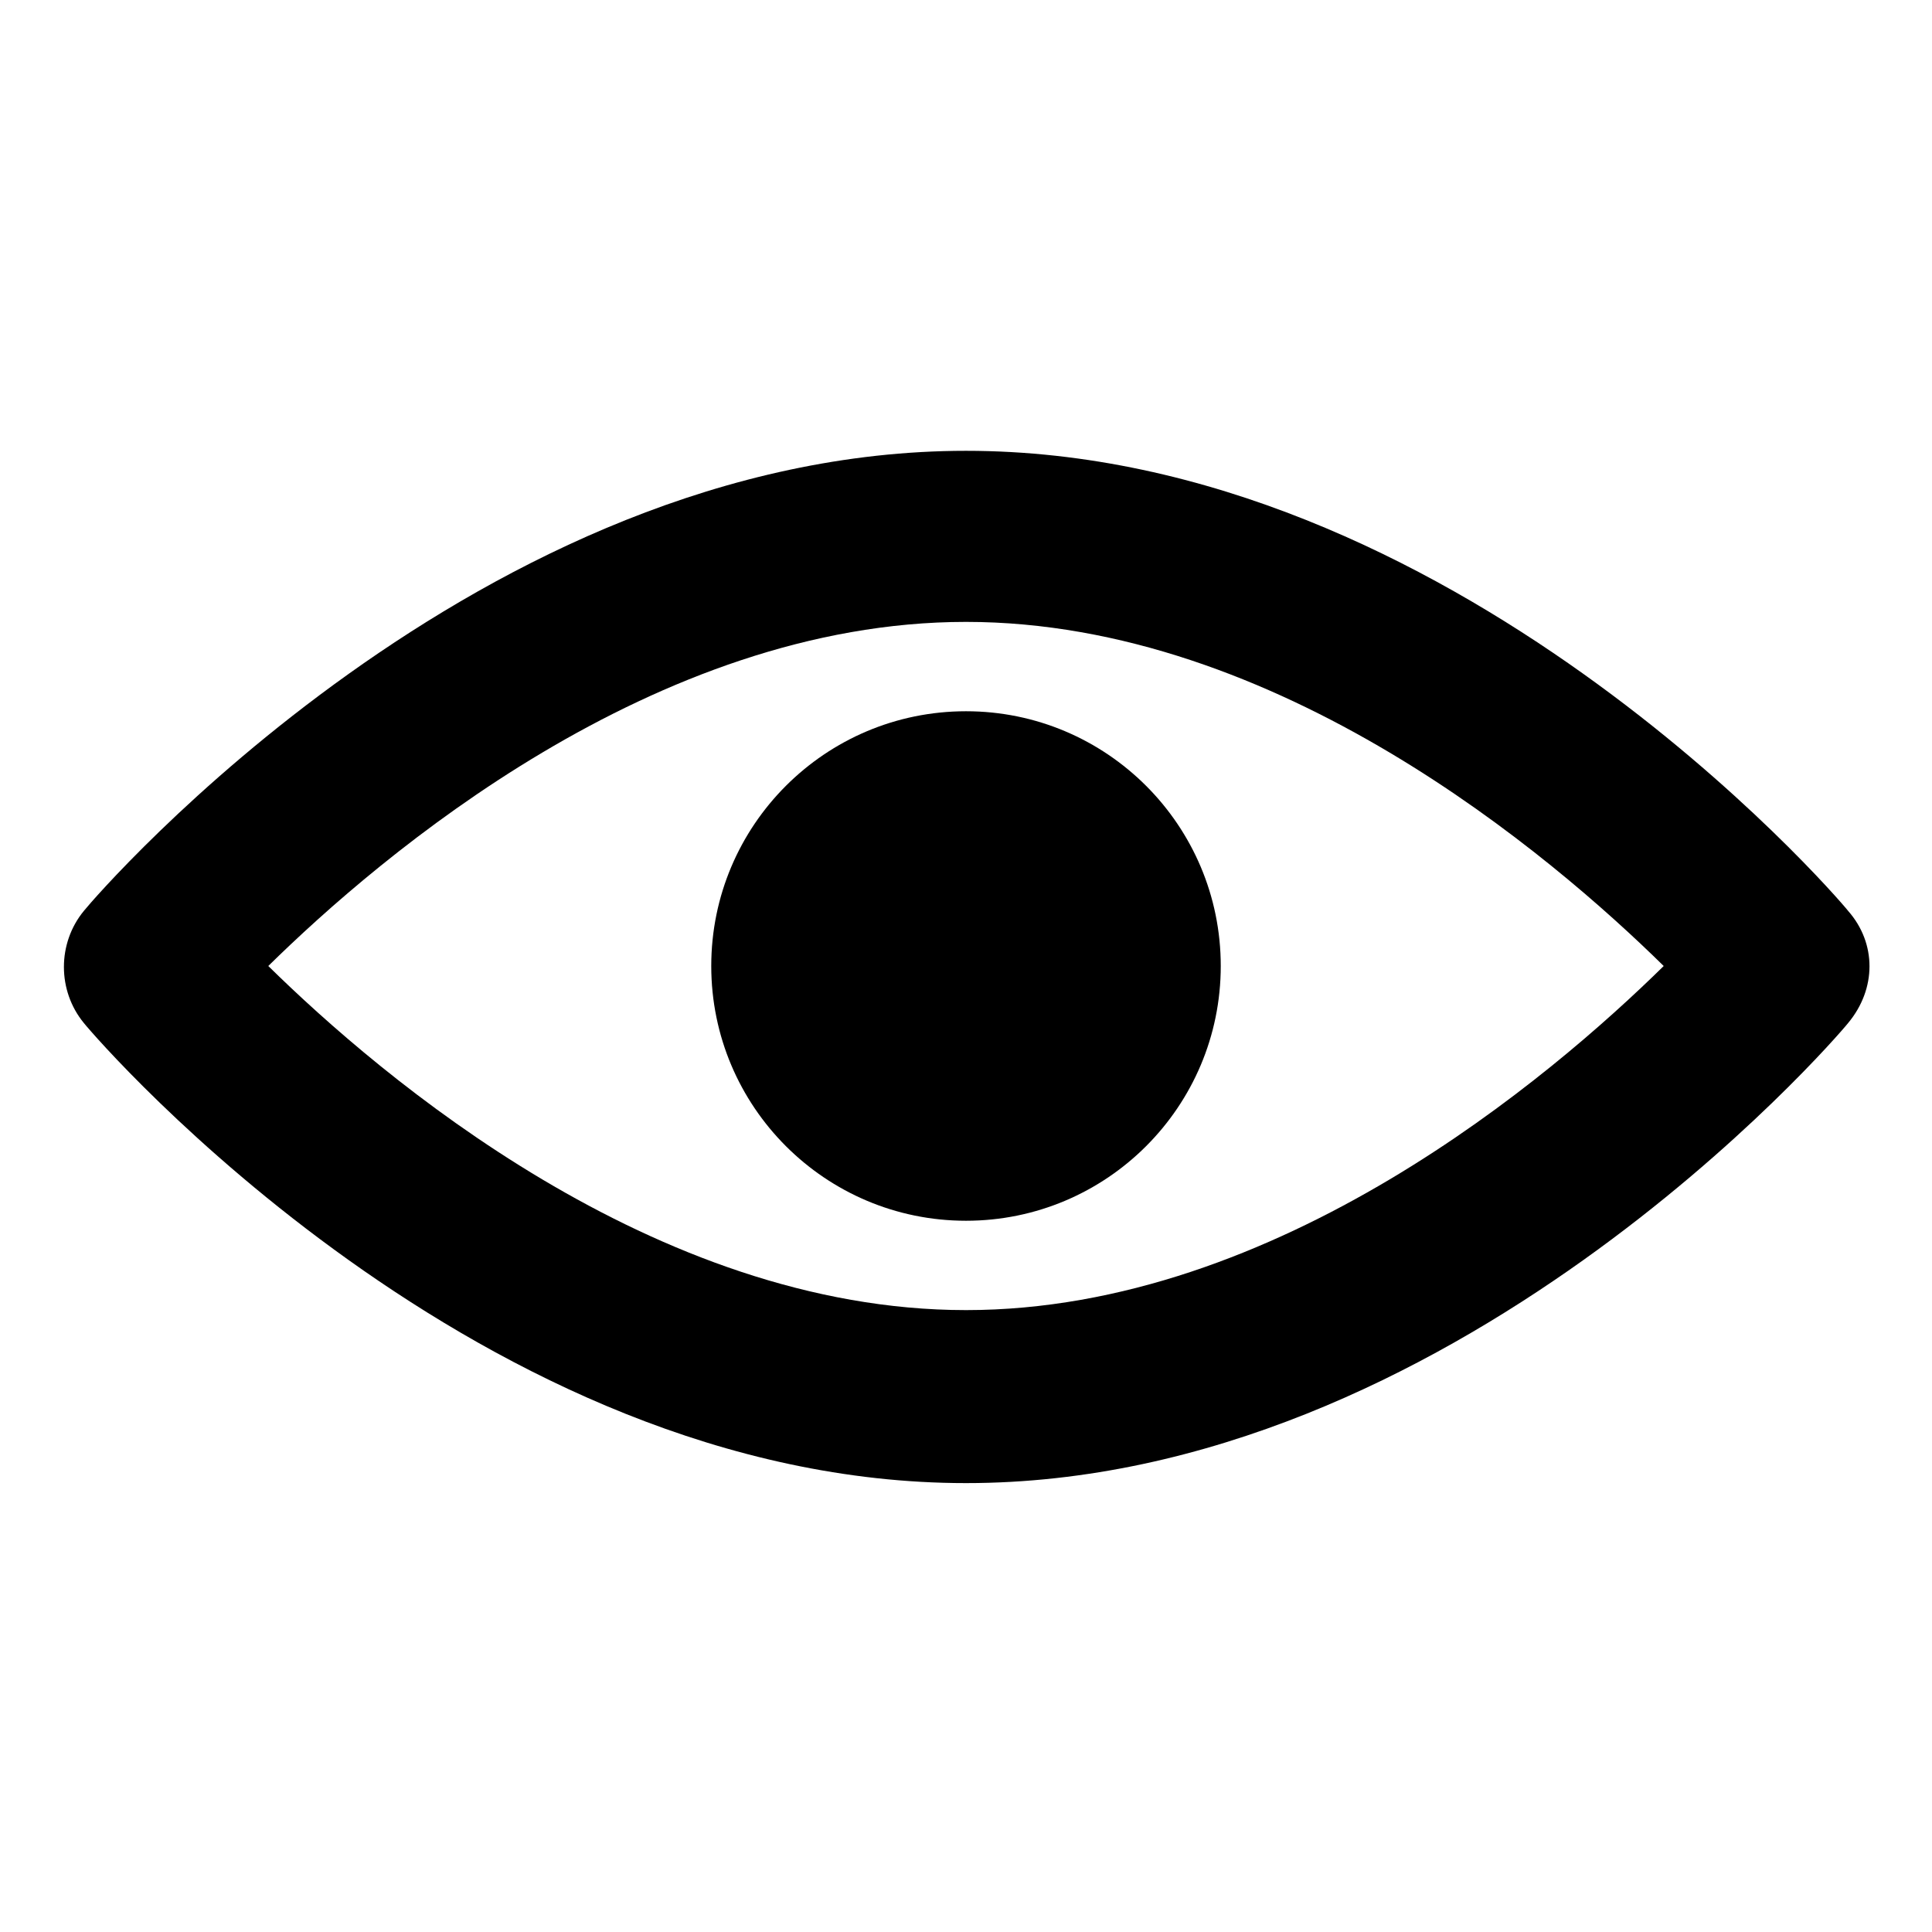
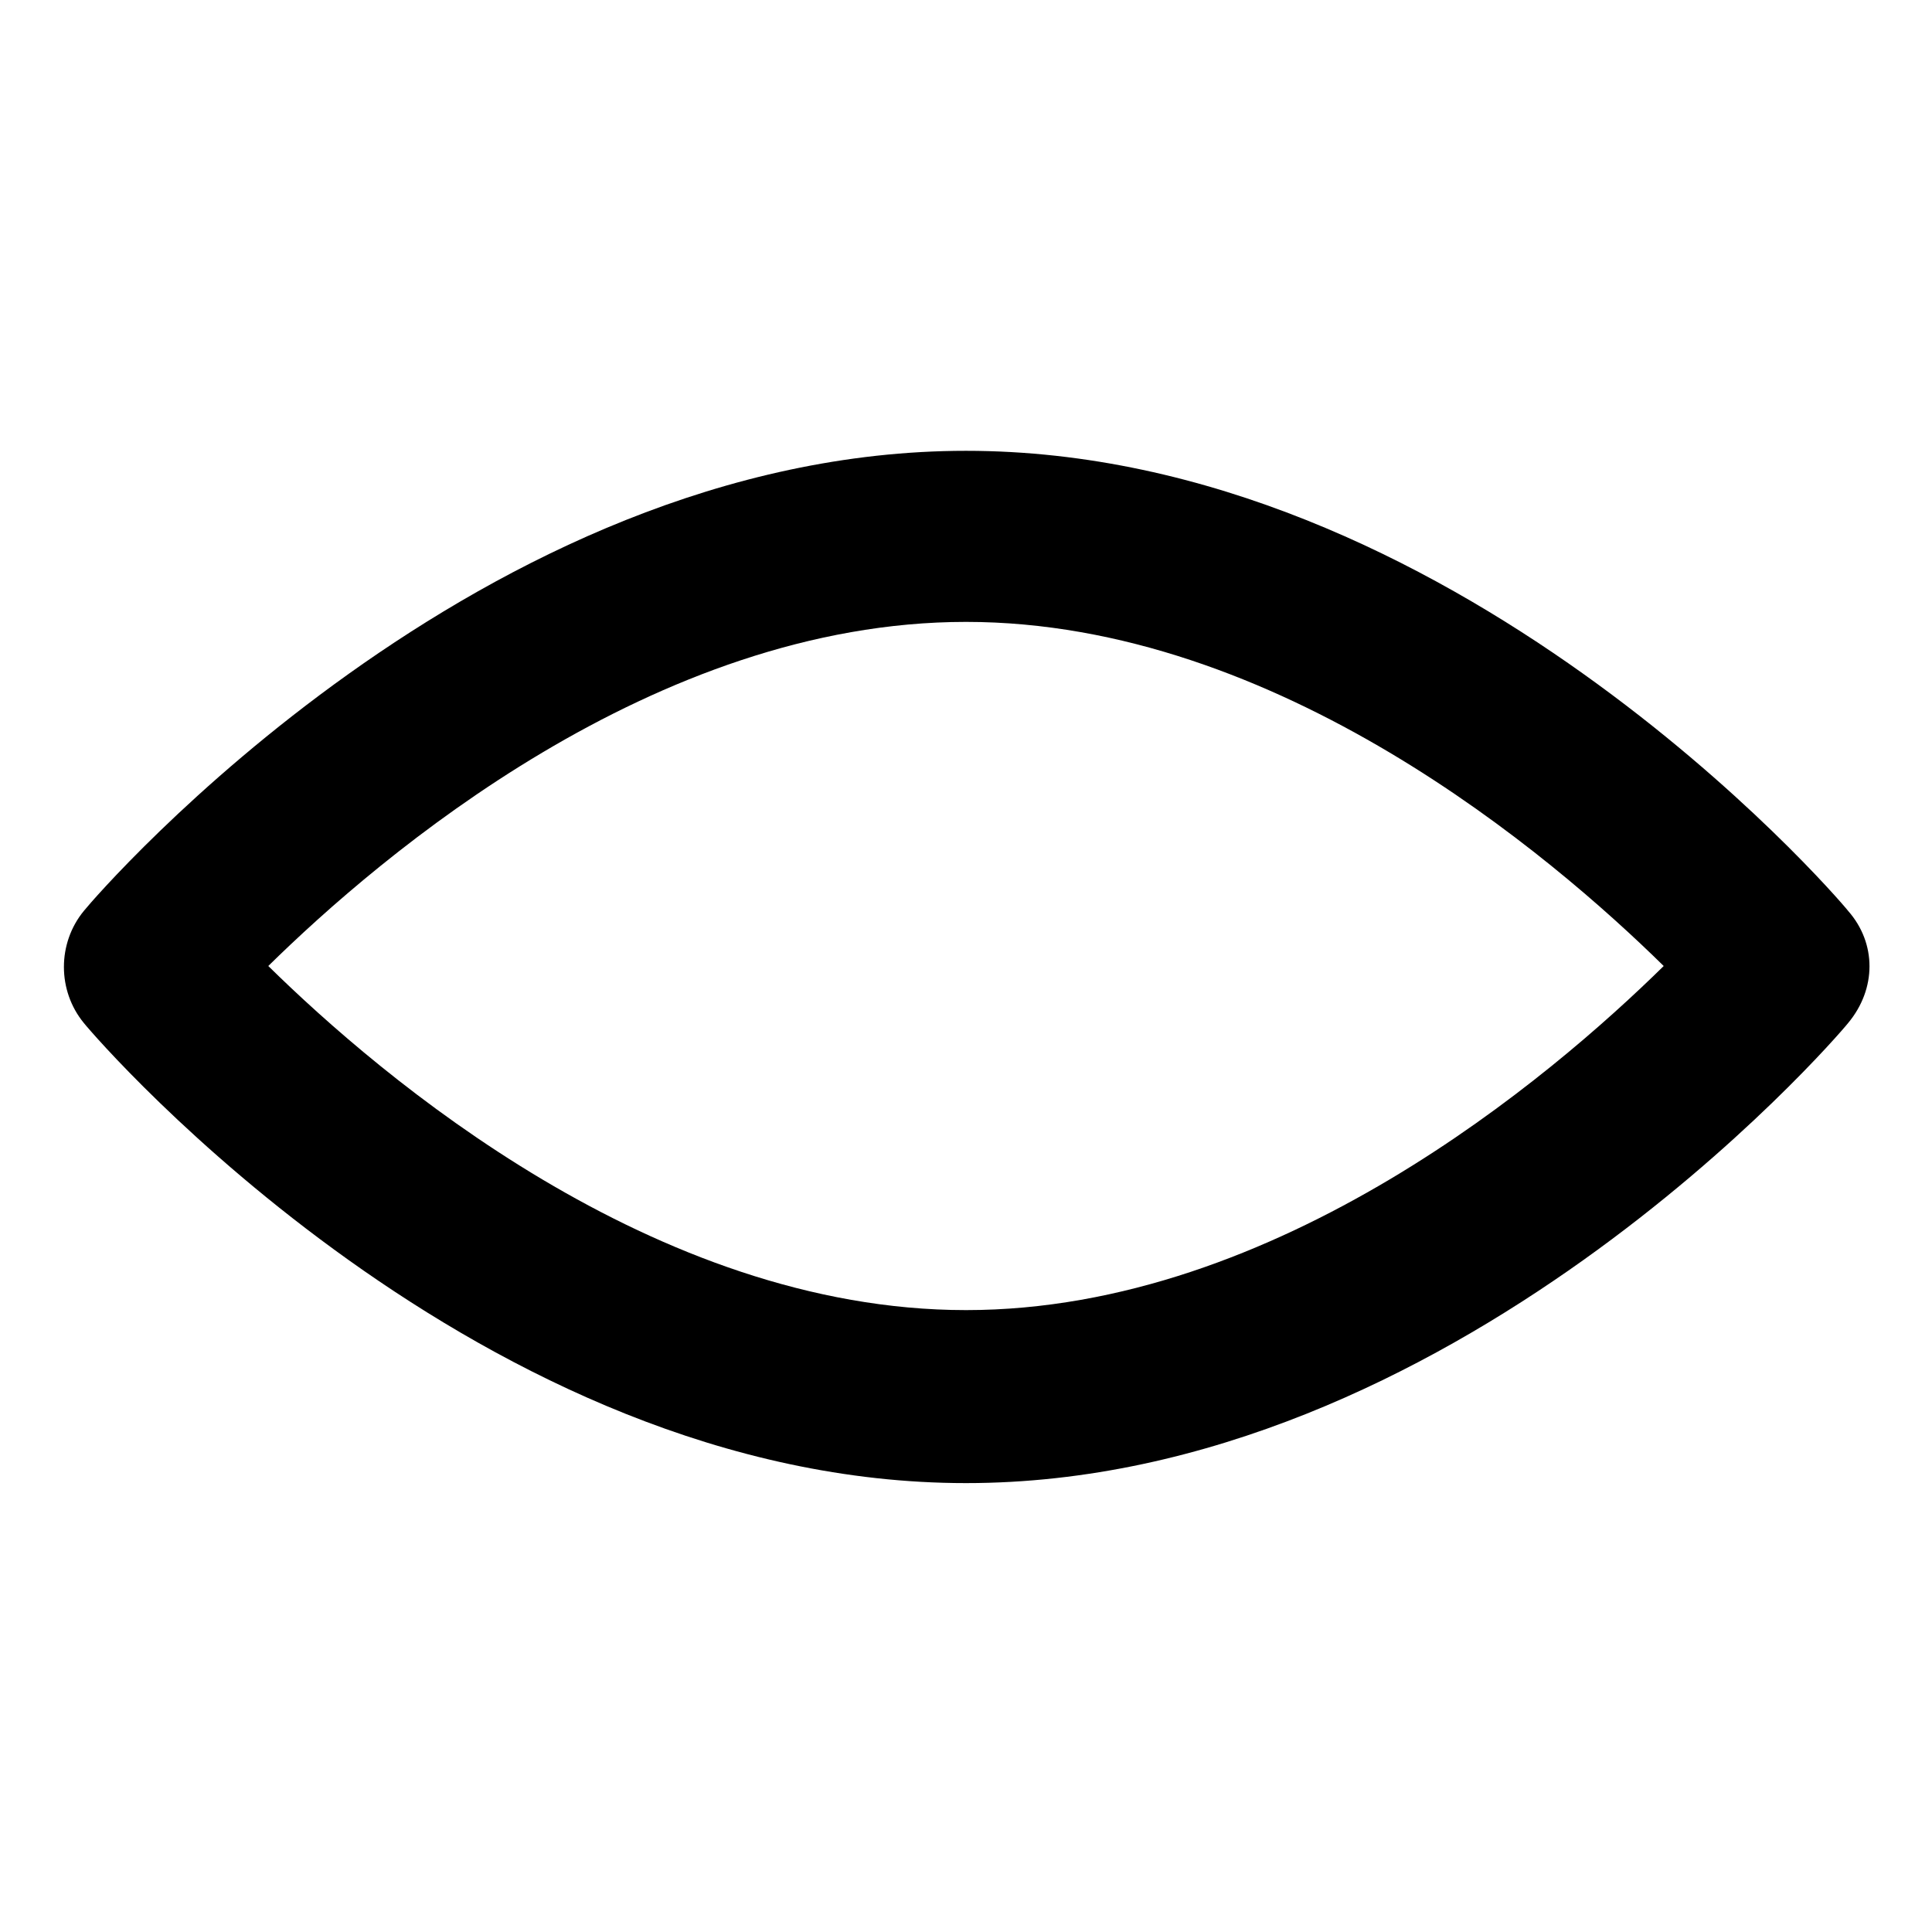
<svg xmlns="http://www.w3.org/2000/svg" fill="#000000" width="800px" height="800px" version="1.1" viewBox="144 144 512 512">
  <g>
    <path d="m633.77 385.39c-4.031-5.039-105.3-121.92-233.77-121.92-128.47 0-229.73 116.89-233.77 121.92-7.055 8.566-7.055 21.16 0 29.727 4.031 5.039 105.3 121.92 233.77 121.92s229.74-116.88 233.77-121.92c7.555-9.07 7.555-21.16-0.004-29.727zm-233.77 105.8c-82.625 0-155.17-61.969-184.9-91.191 29.727-29.223 102.27-91.191 184.9-91.191 82.625 0.004 155.17 61.973 184.9 91.195-29.727 29.219-102.27 91.188-184.9 91.188z" />
-     <path d="m332.49 400c0 37.281 30.23 67.512 67.512 67.512s67.512-30.23 67.512-67.512-30.23-67.512-67.512-67.512c-37.285 0-67.512 30.227-67.512 67.512z" />
  </g>
</svg>